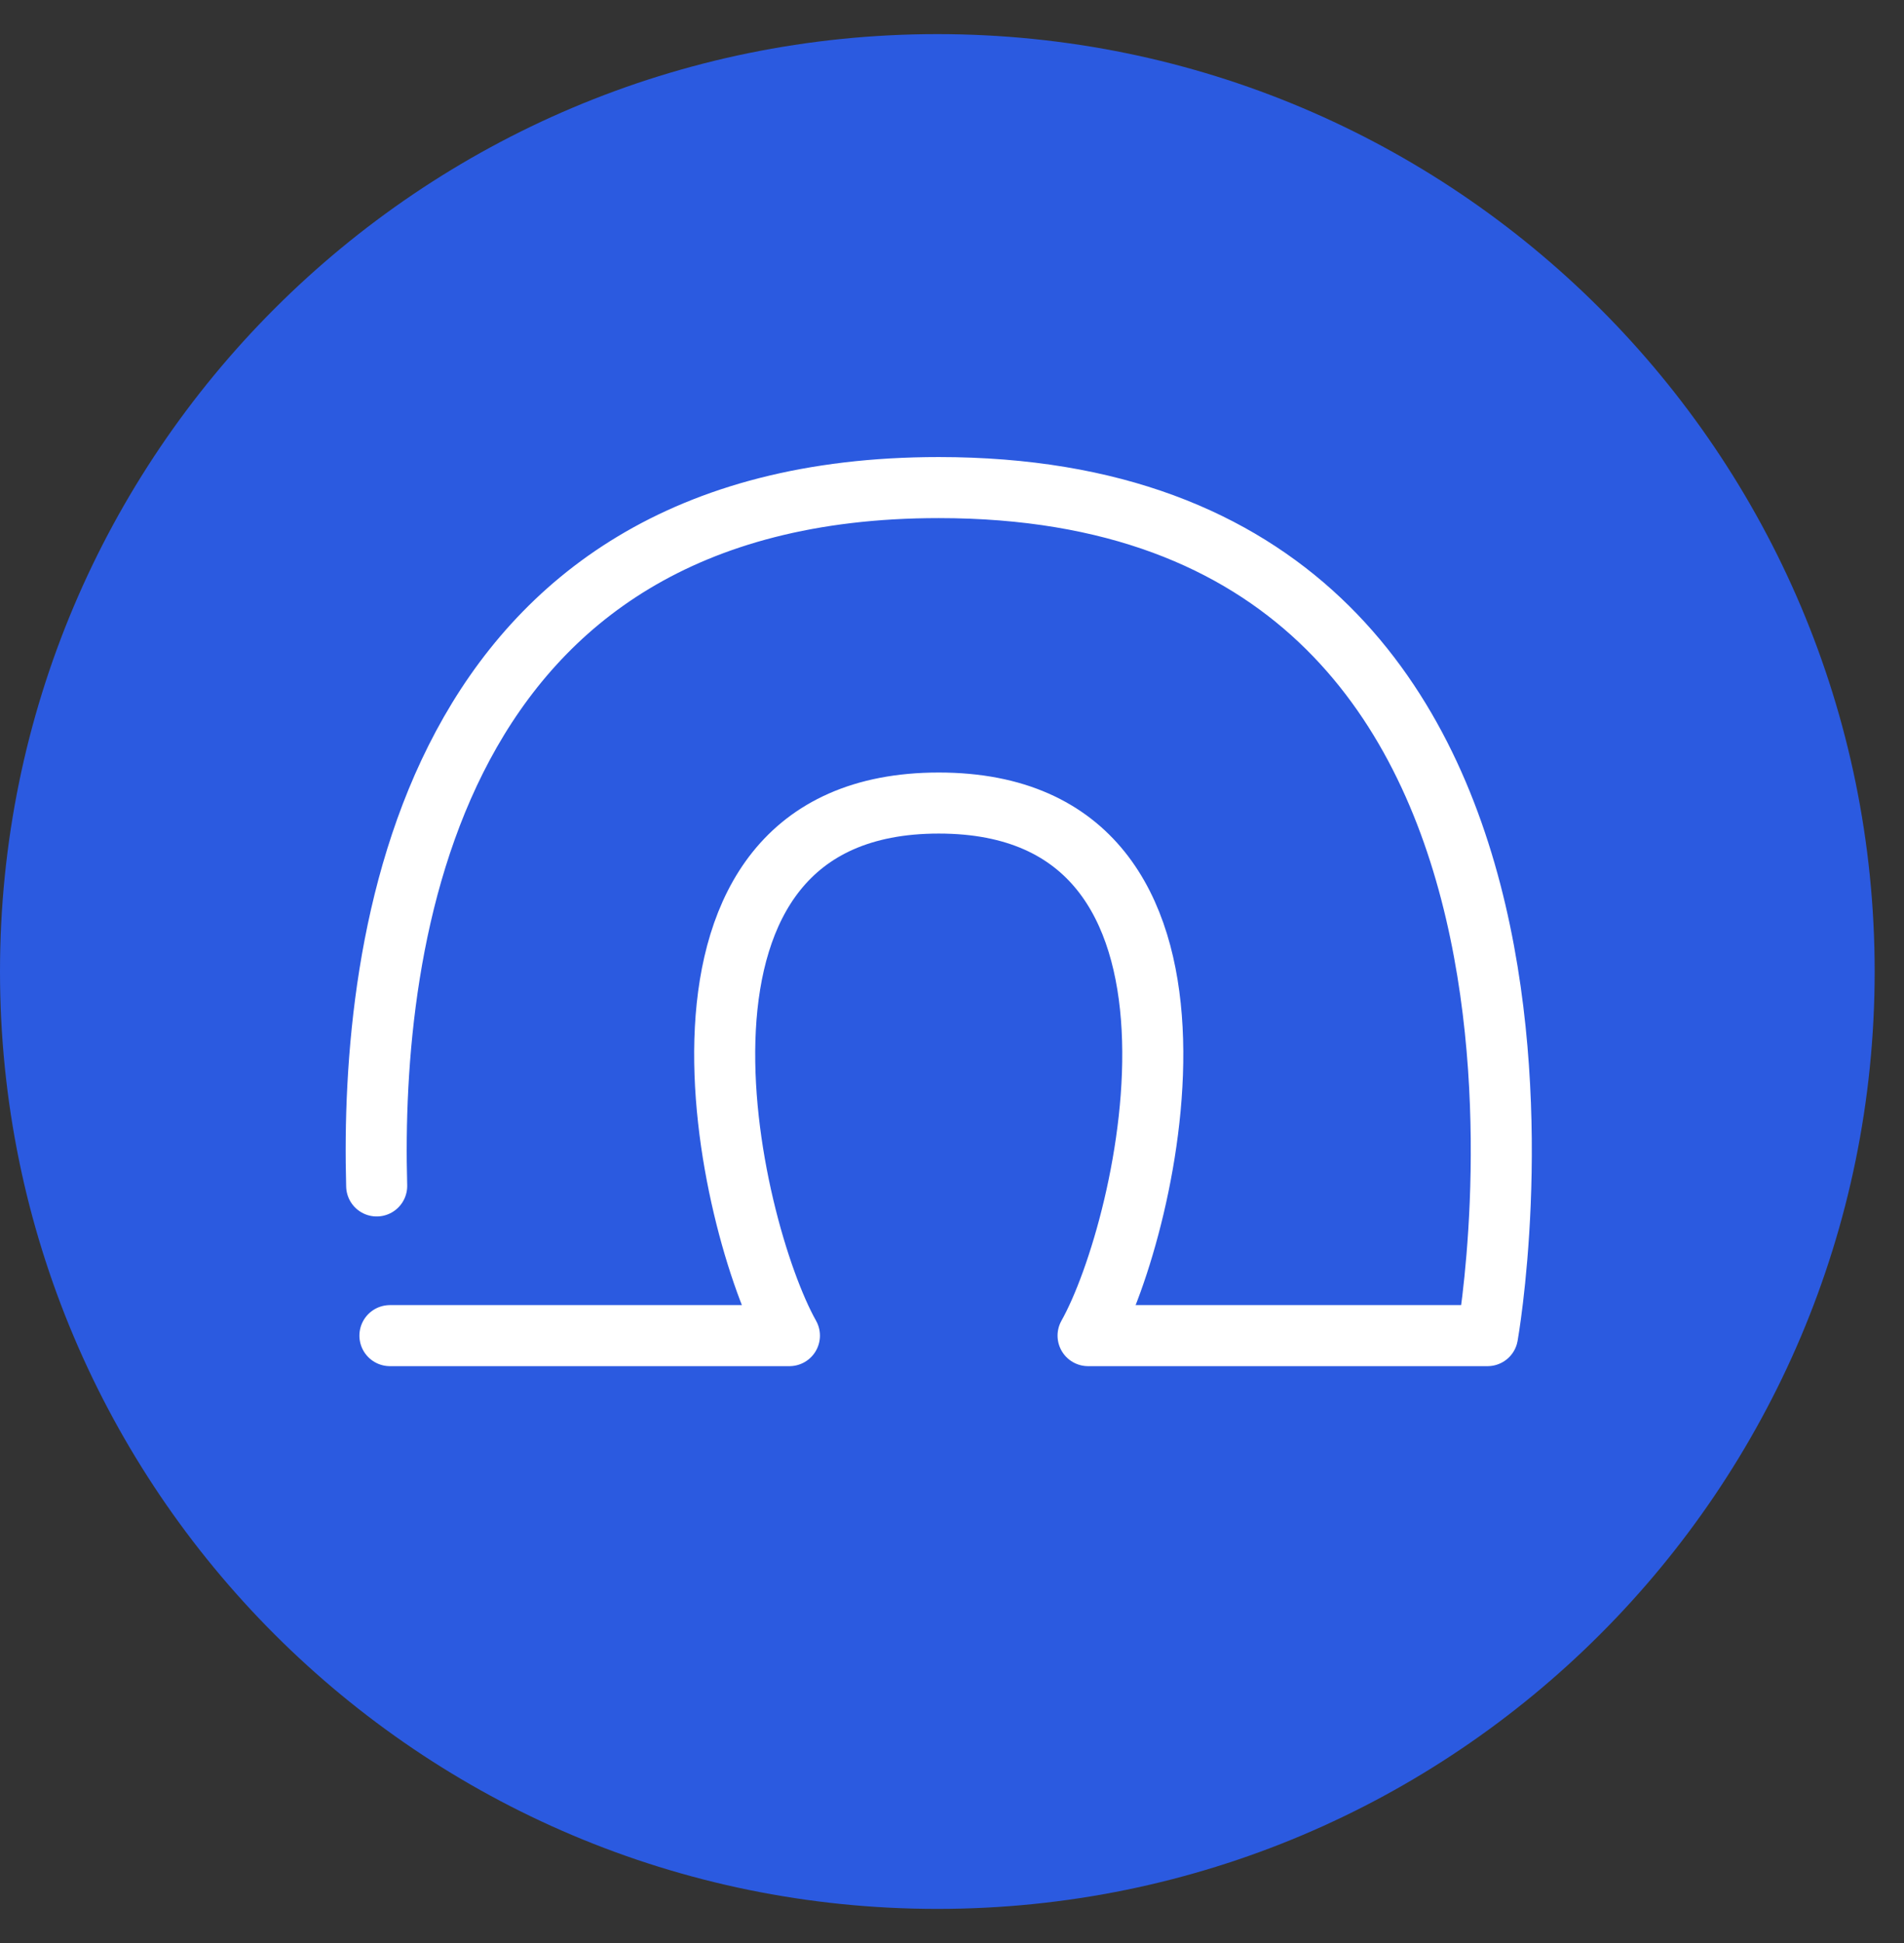
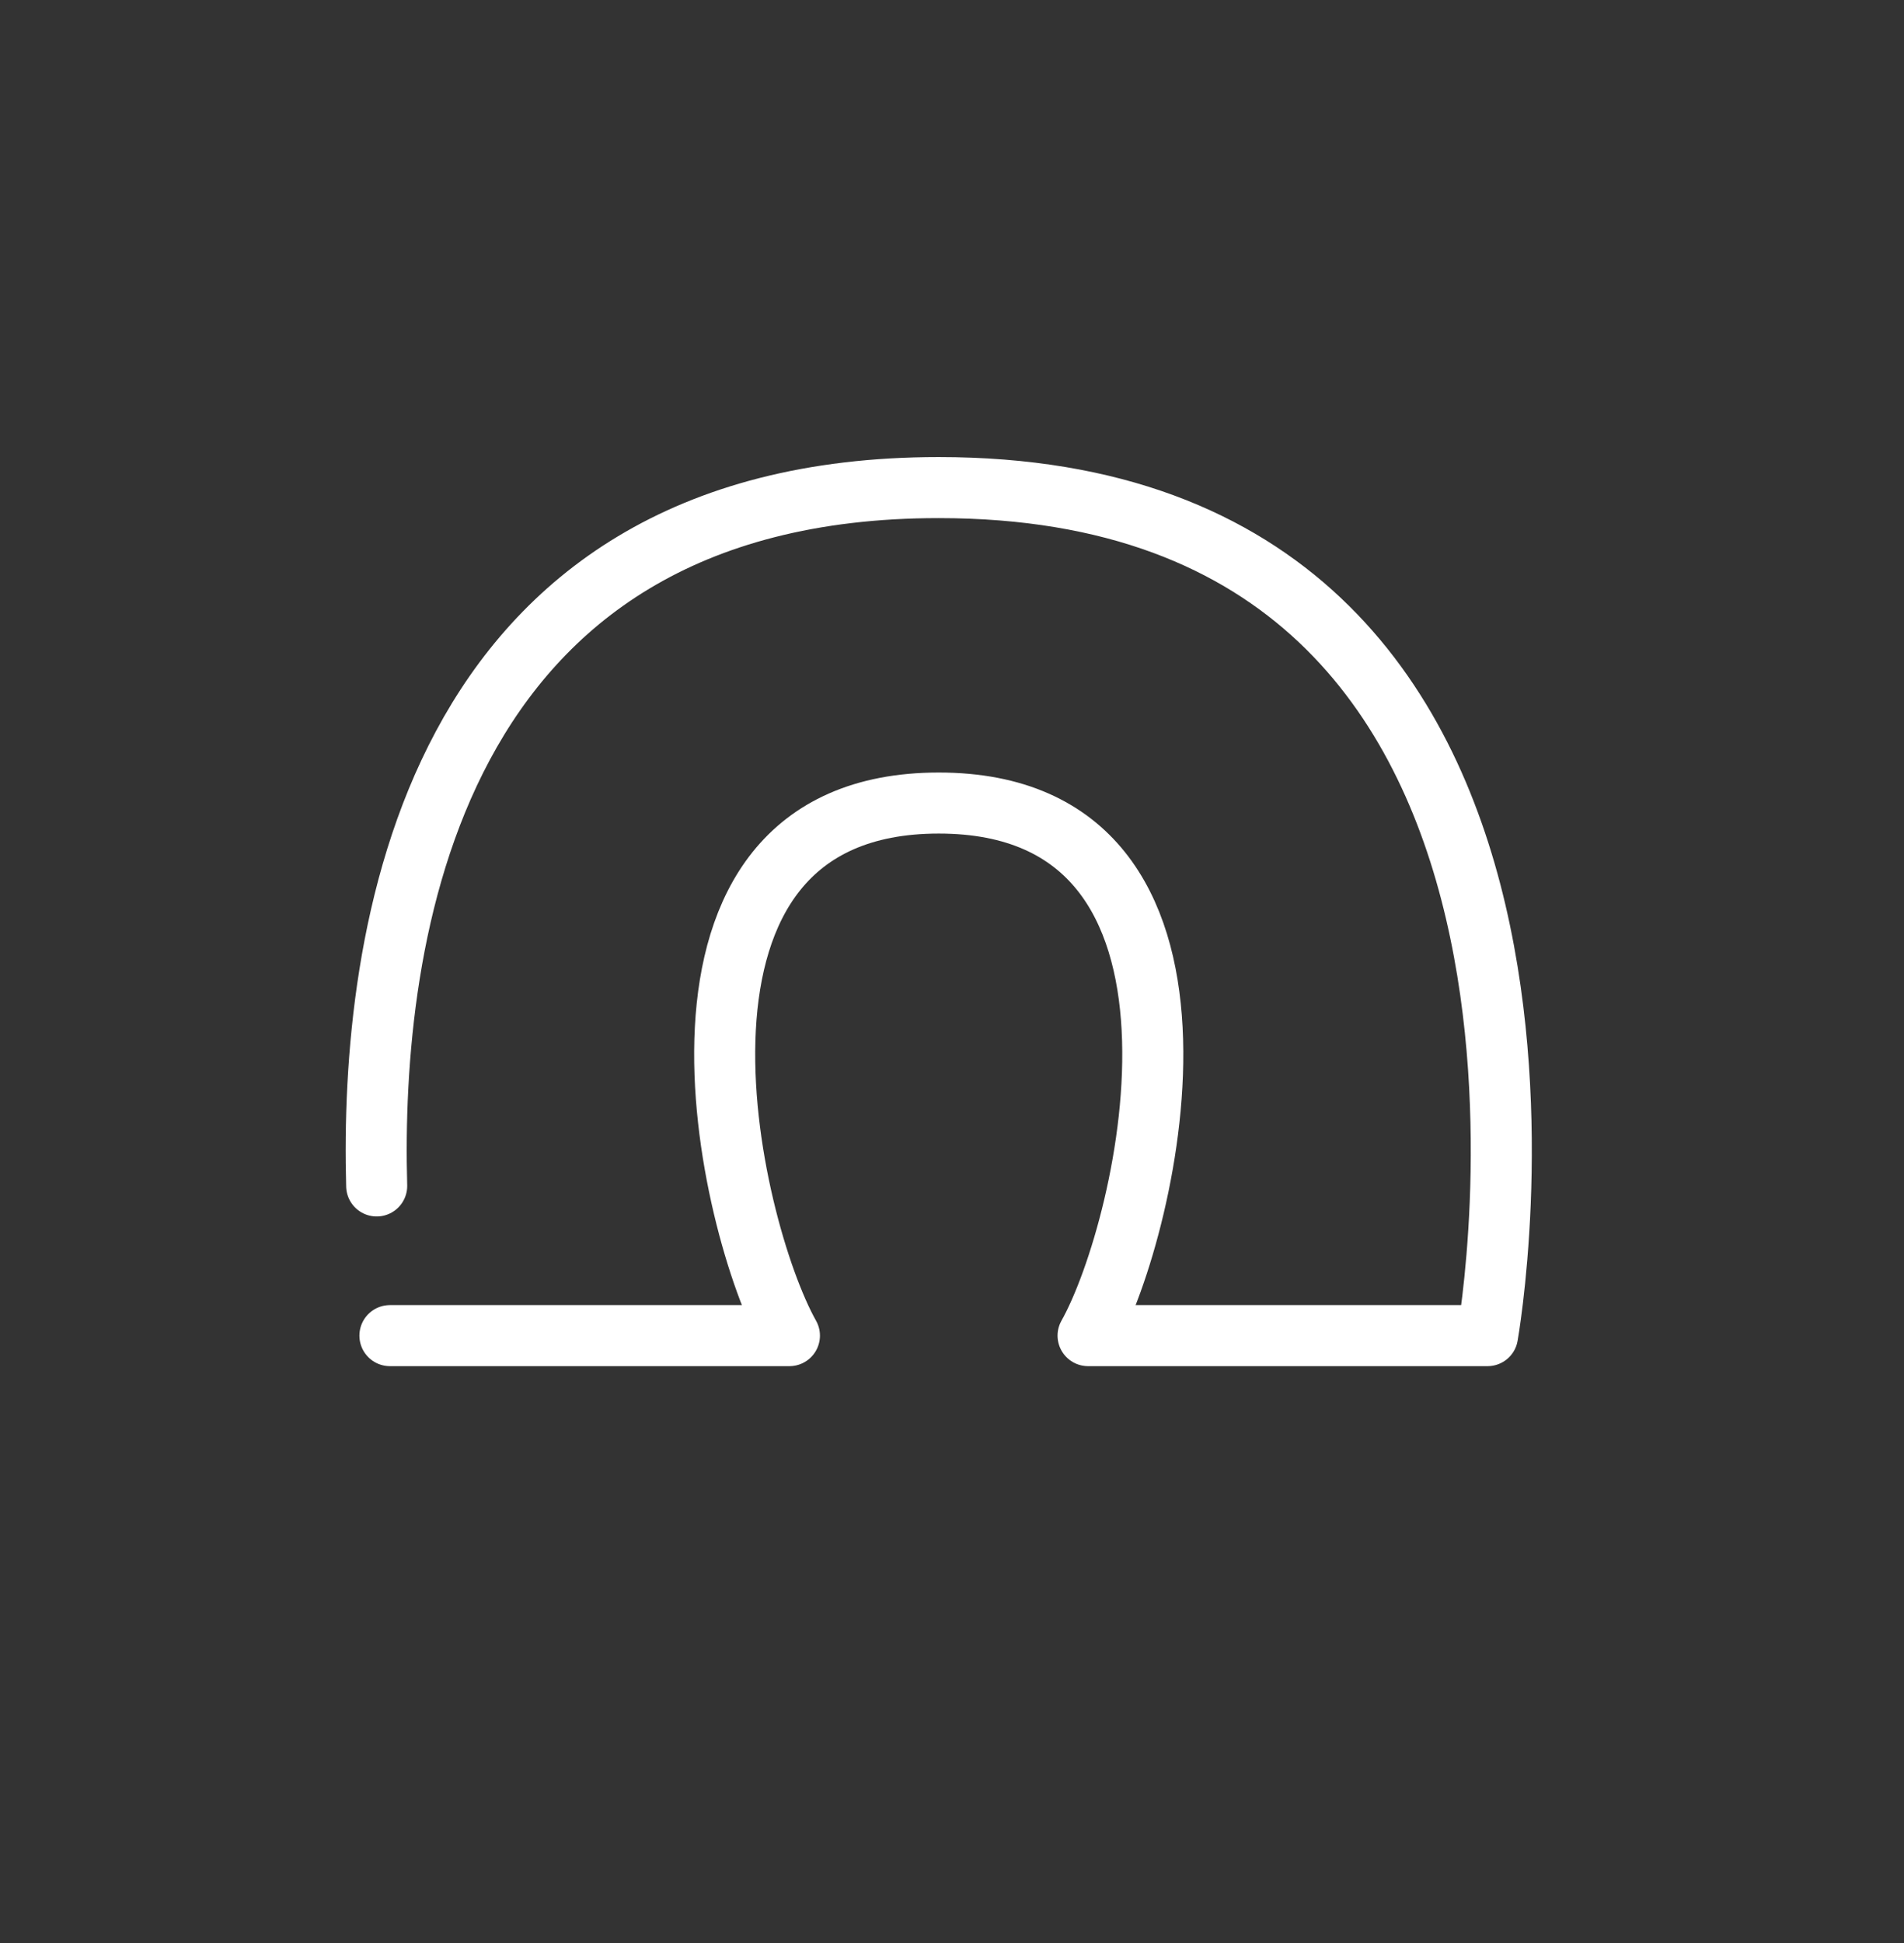
<svg xmlns="http://www.w3.org/2000/svg" width="49" height="50" viewBox="0 0 49 50" fill="none">
  <rect x="0" y="0" width="49" height="50" fill="#333333" stroke="none" />
-   <path d="M24.122 49.122C37.445 49.122 48.245 38.322 48.245 25C48.245 11.678 37.445 0.878 24.122 0.878C10.8 0.878 0 11.678 0 25C0 38.322 10.8 49.122 24.122 49.122Z" fill="#2B5AE0" />
  <path d="M9.694 30.518C9.521 24.253 10.964 12.547 24.159 12.547C42.175 12.547 38.282 34.37 38.282 34.37H28.002C29.572 31.579 32.108 20.665 24.159 20.665C16.209 20.665 18.745 31.575 20.316 34.37H10.035" stroke="white" stroke-width="1.571" stroke-linecap="round" stroke-linejoin="round" />
</svg>